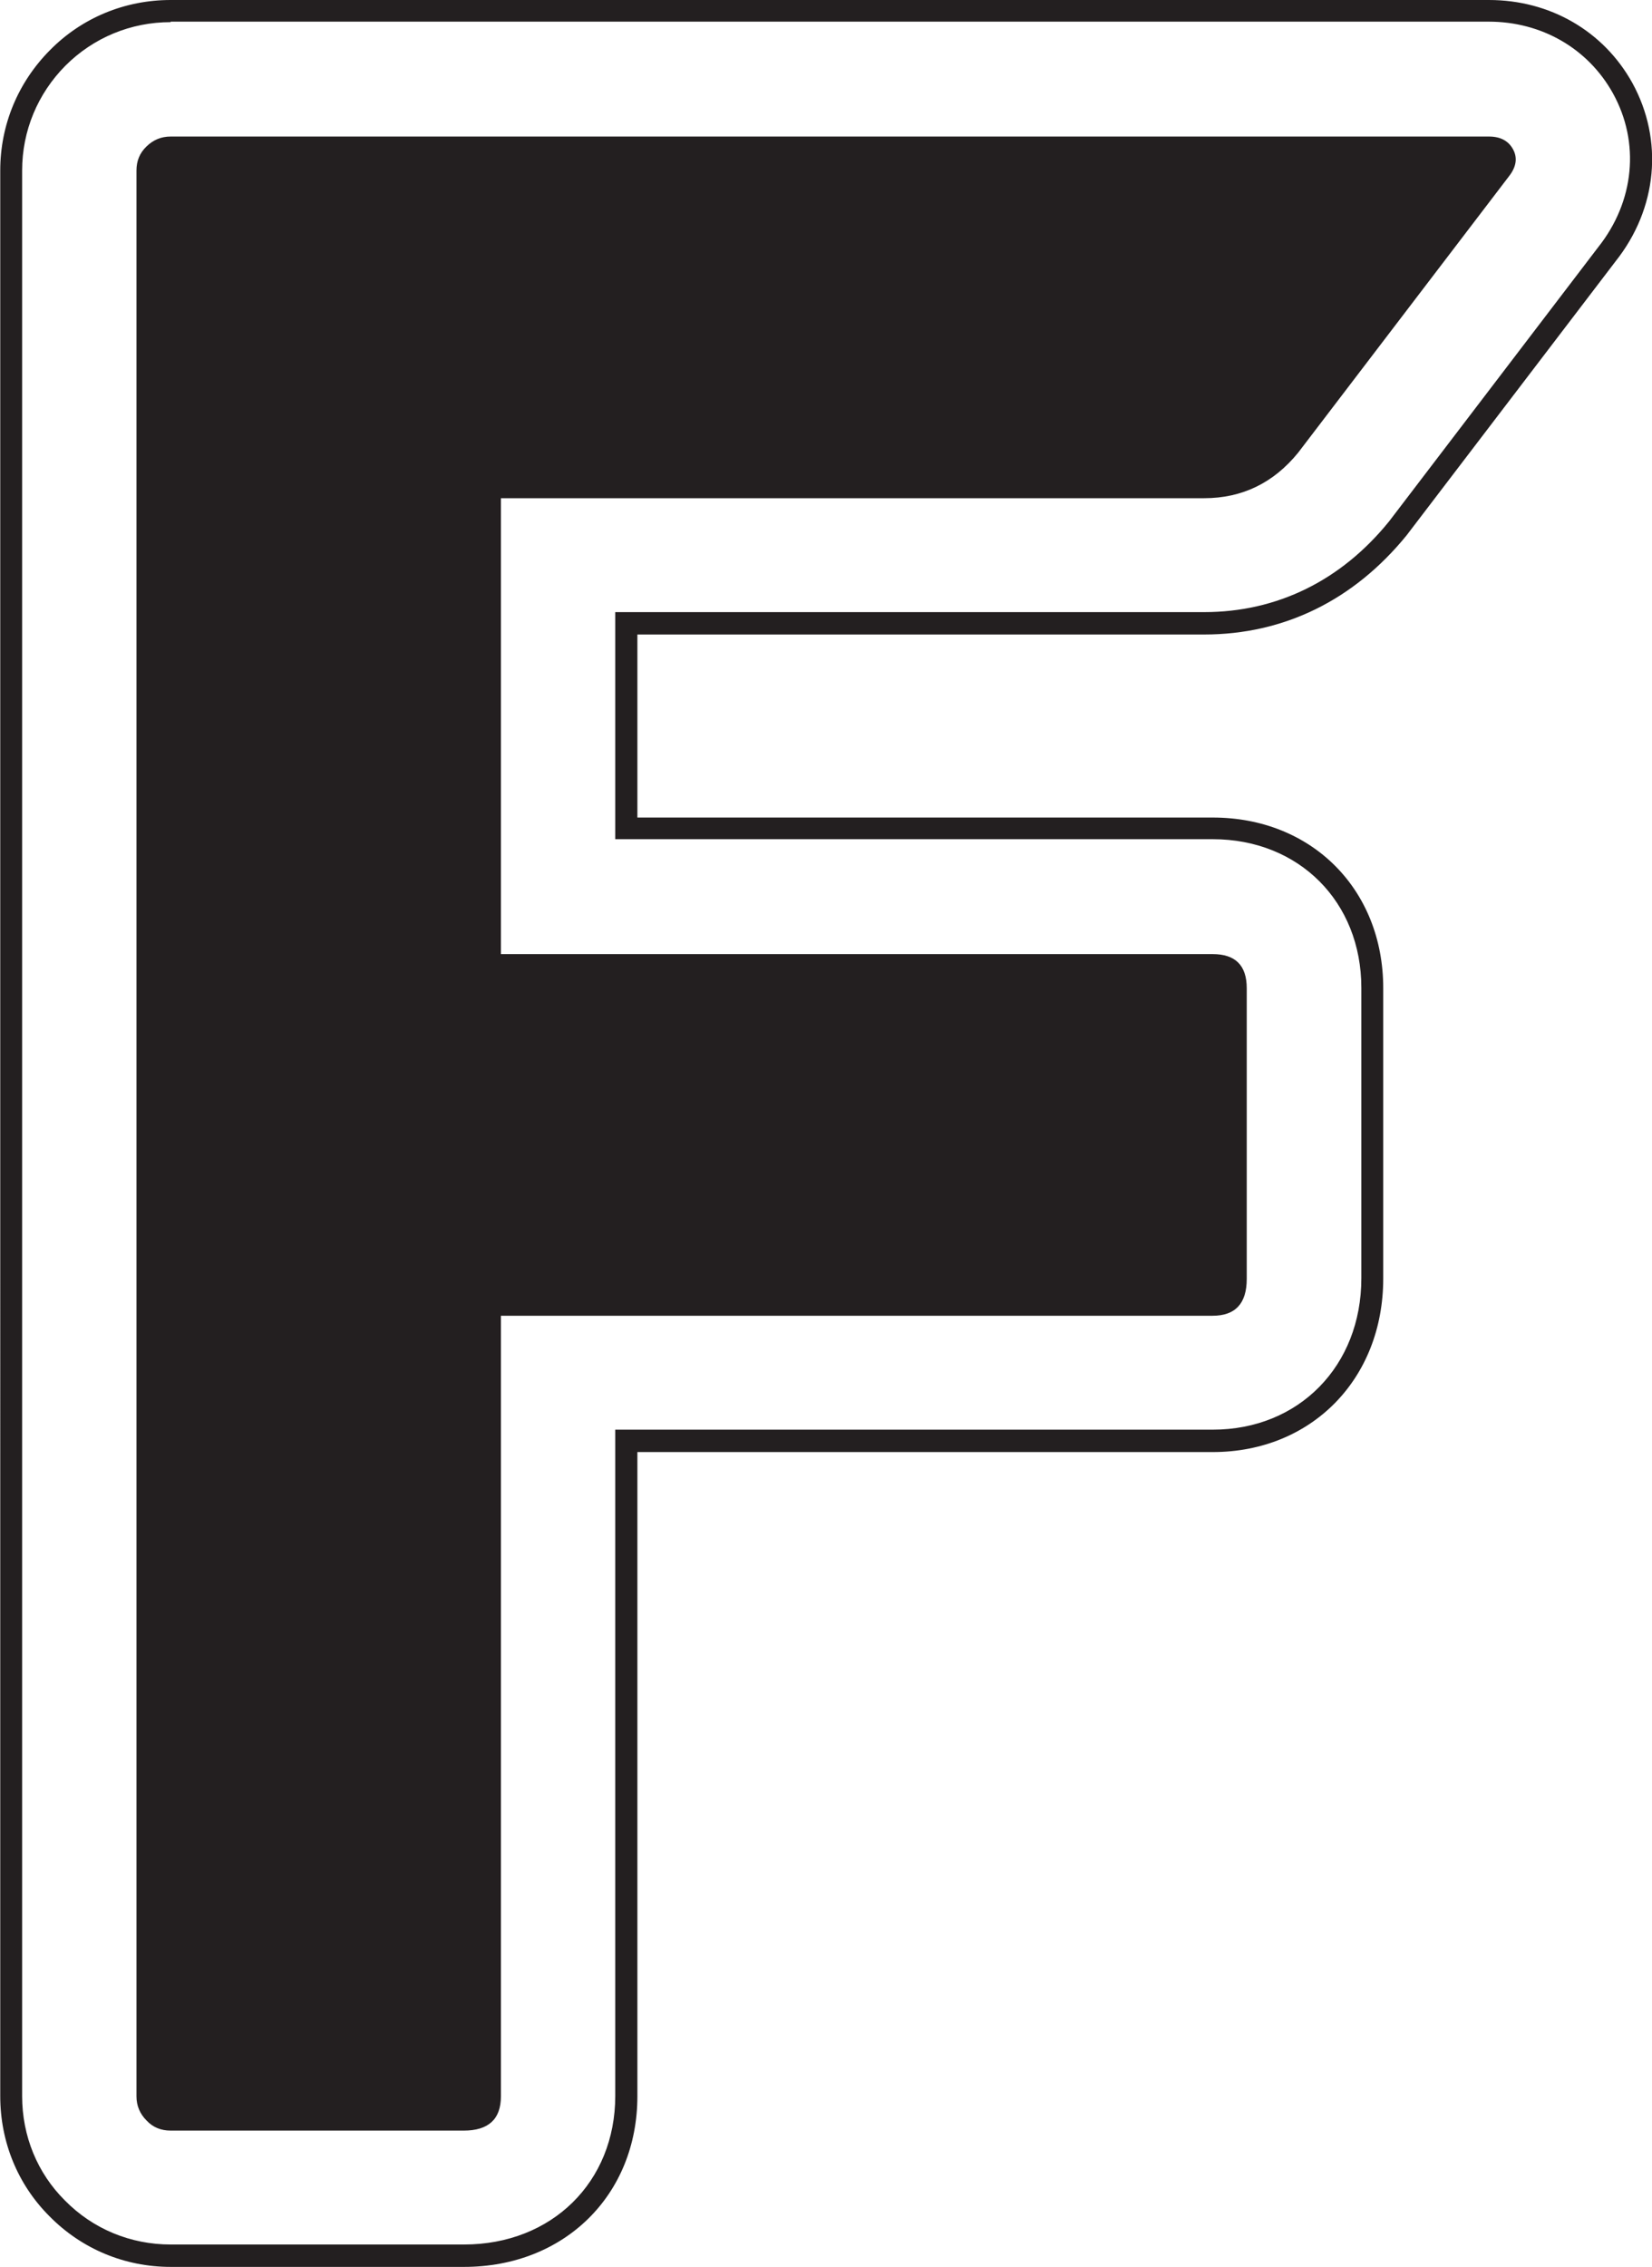
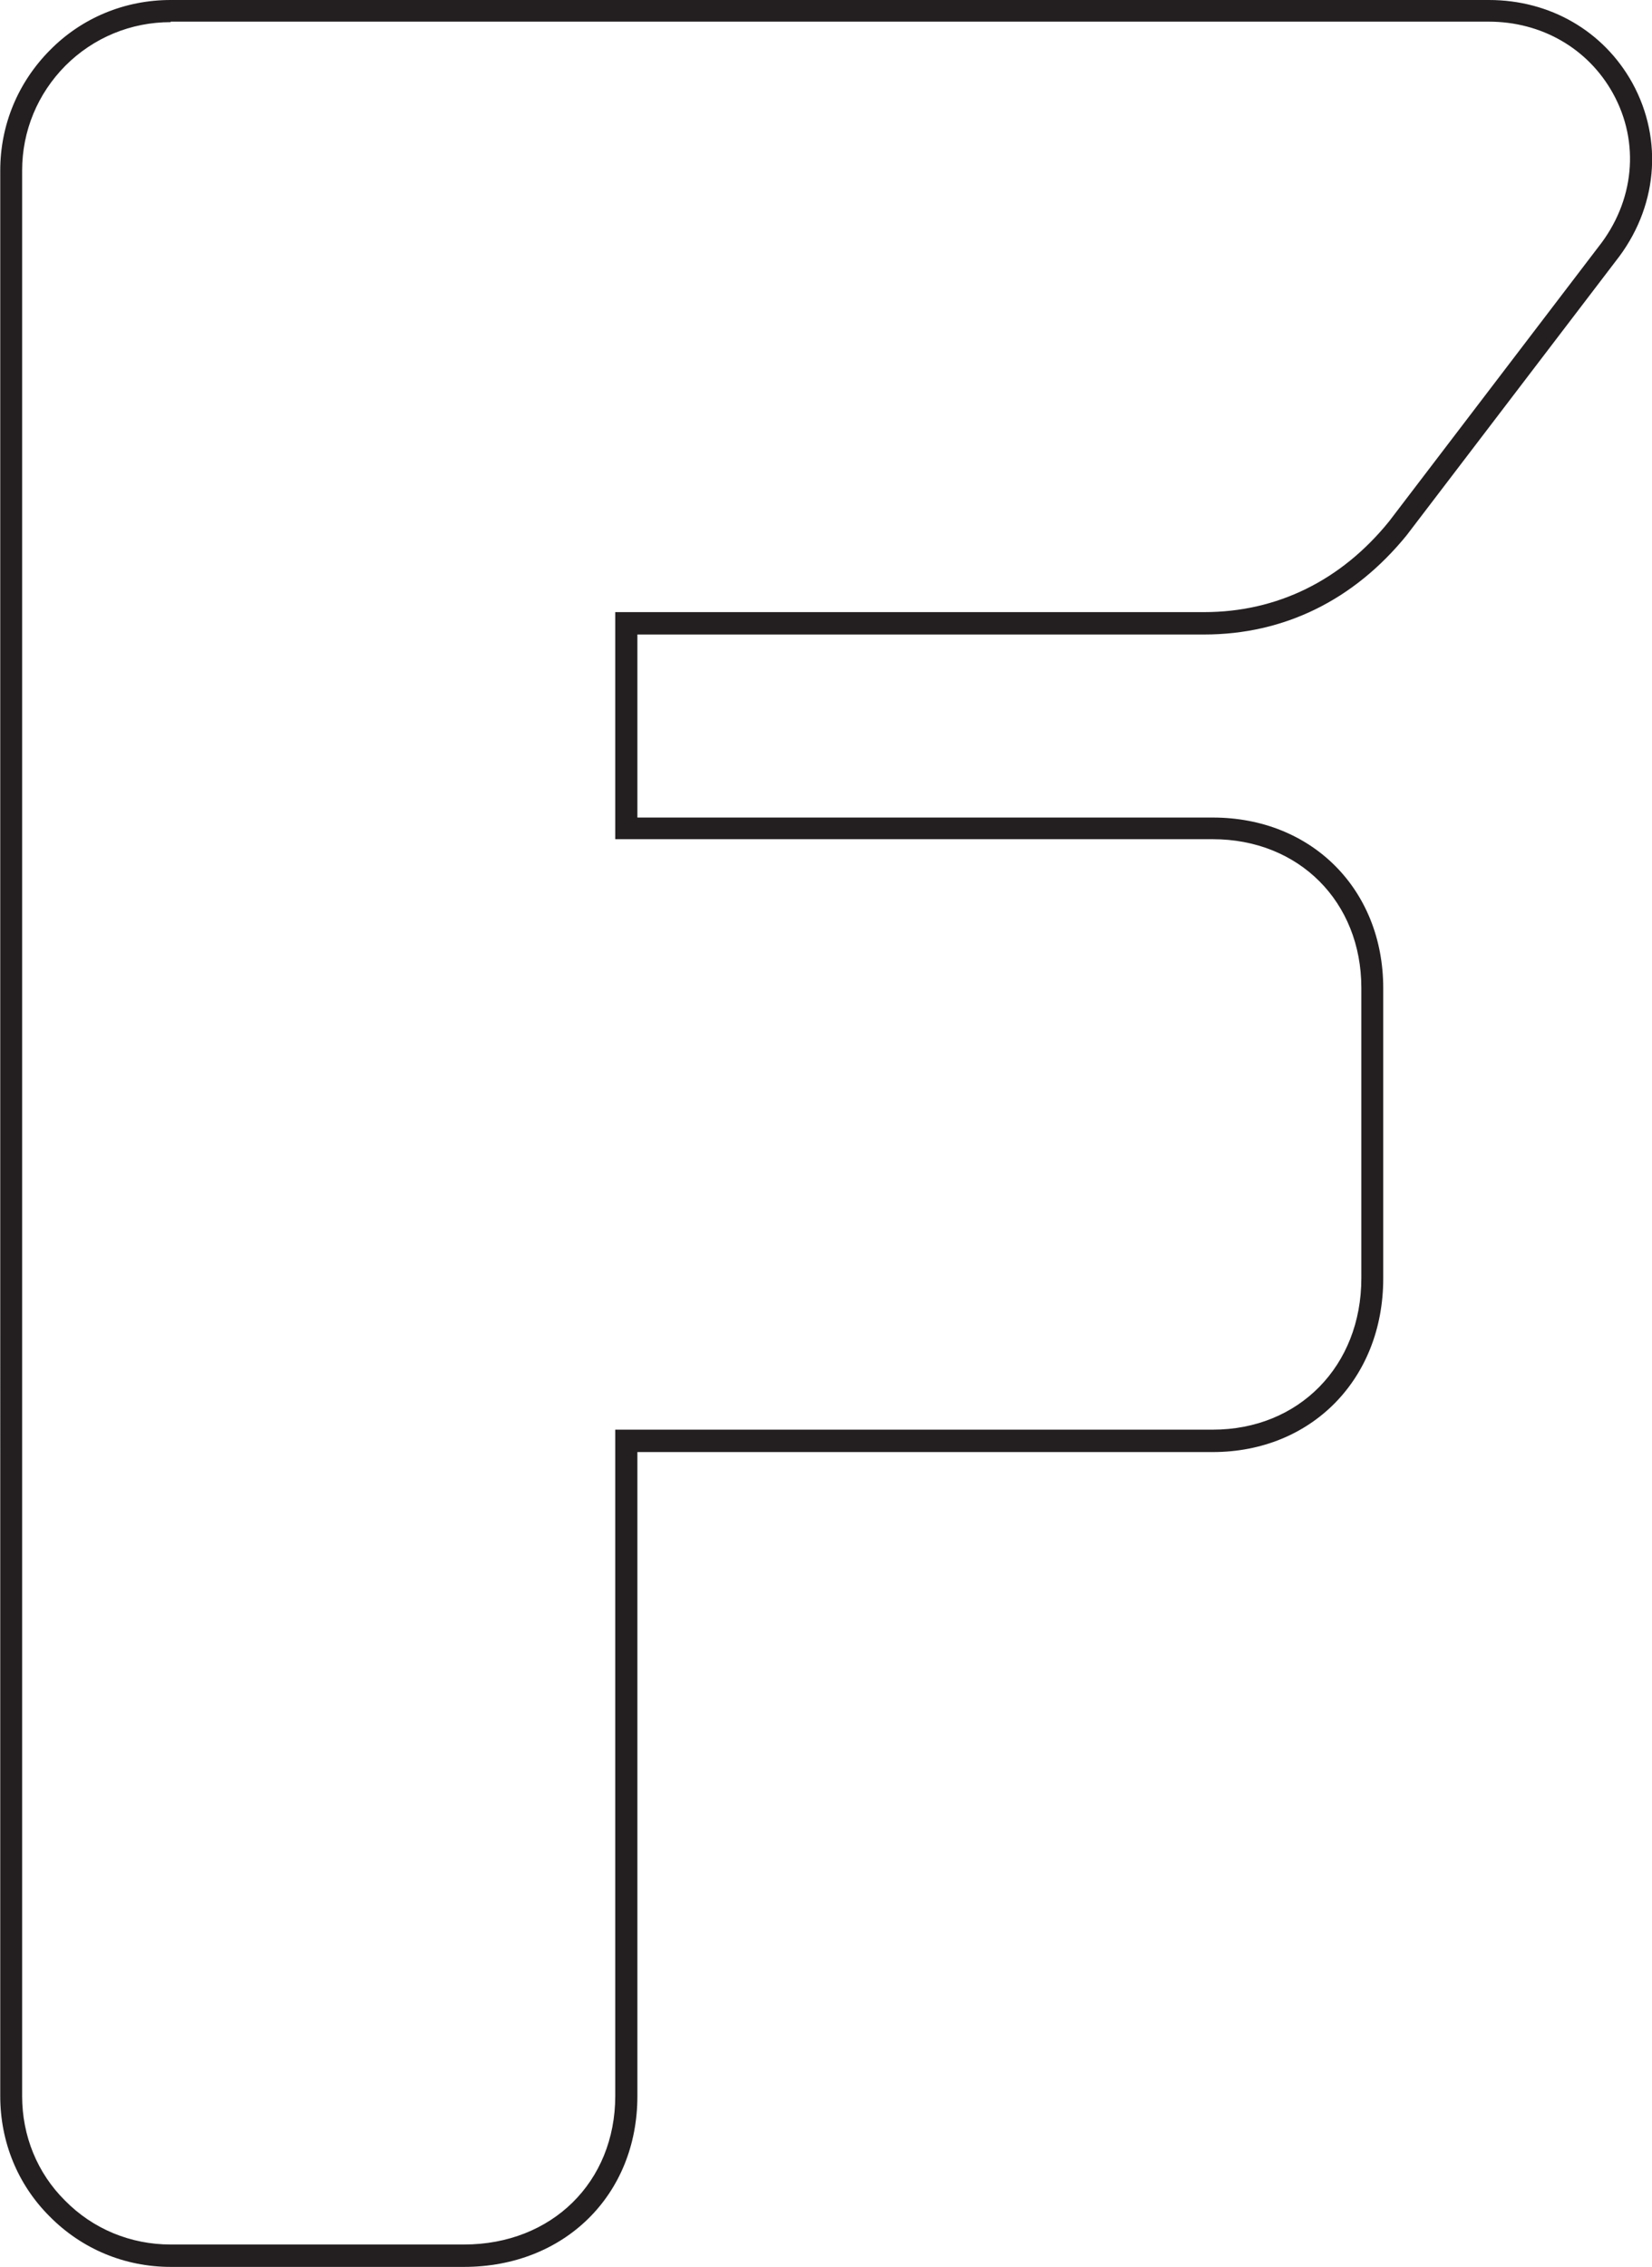
<svg xmlns="http://www.w3.org/2000/svg" id="Layer_1" width="67.18" height="92.14" viewBox="0 0 67.18 92.14">
  <defs>
    <style>.cls-1{fill:#231f20;stroke-width:0px;}</style>
  </defs>
  <path class="cls-1" d="m18.86,92.14H6.94c-1.87,0-3.62-.73-4.93-2.06-1.29-1.29-2-3.02-2-4.88V6.93c0-1.85.72-3.58,2.02-4.89C3.33.72,5.08,0,6.94,0h53.61c2.48,0,4.66,1.26,5.83,3.37,1.28,2.33,1.02,5.11-.68,7.25l-8.5,11.14c-2.15,2.64-4.99,4.03-8.23,4.03h-23.05v7.44h23.4c4.02,0,6.93,2.92,6.93,6.93v11.81c0,4.08-2.92,7.05-6.93,7.05h-23.4v26.18c0,4.02-2.97,6.94-7.05,6.94ZM6.94.9c-1.62,0-3.14.63-4.28,1.77-1.13,1.14-1.76,2.65-1.76,4.26v78.27c0,1.62.62,3.13,1.74,4.24,1.14,1.16,2.67,1.79,4.3,1.79h11.93c3.57,0,6.15-2.54,6.15-6.04v-27.08h24.3c3.5,0,6.04-2.59,6.04-6.15v-11.81c0-3.5-2.54-6.04-6.04-6.04h-24.3v-9.23h23.95c2.96,0,5.57-1.28,7.52-3.69l8.5-11.14c1.48-1.86,1.71-4.26.6-6.26-1.01-1.82-2.9-2.91-5.05-2.91H6.94Z" />
-   <path class="cls-1" d="m6.94,5.55h53.61c.46,0,.79.17.98.52s.13.72-.17,1.1l-8.57,11.23c-1,1.23-2.28,1.85-3.82,1.85h-28.6v18.53h28.94c.93,0,1.39.46,1.39,1.39v11.81c0,1-.46,1.5-1.39,1.5h-28.94v31.73c0,.93-.51,1.39-1.51,1.39H6.94c-.39,0-.72-.13-.98-.41-.27-.27-.41-.6-.41-.98V6.93c0-.39.13-.71.41-.98s.6-.4.98-.4Z" />
</svg>